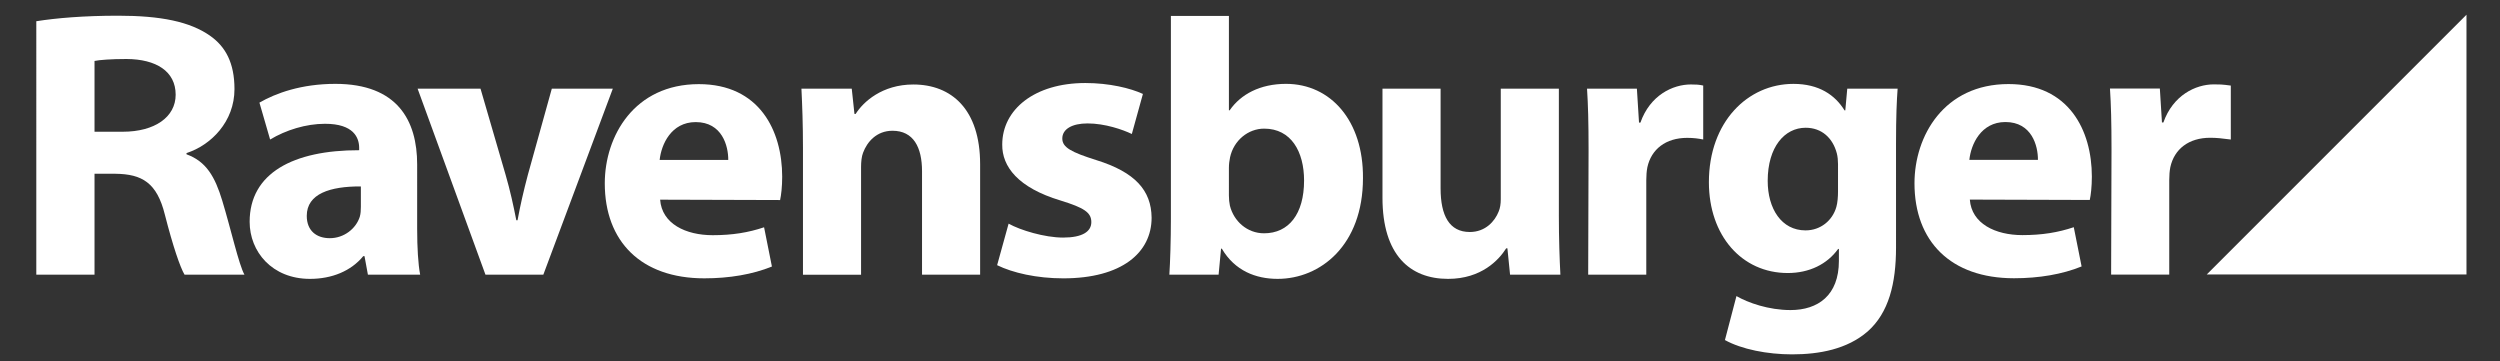
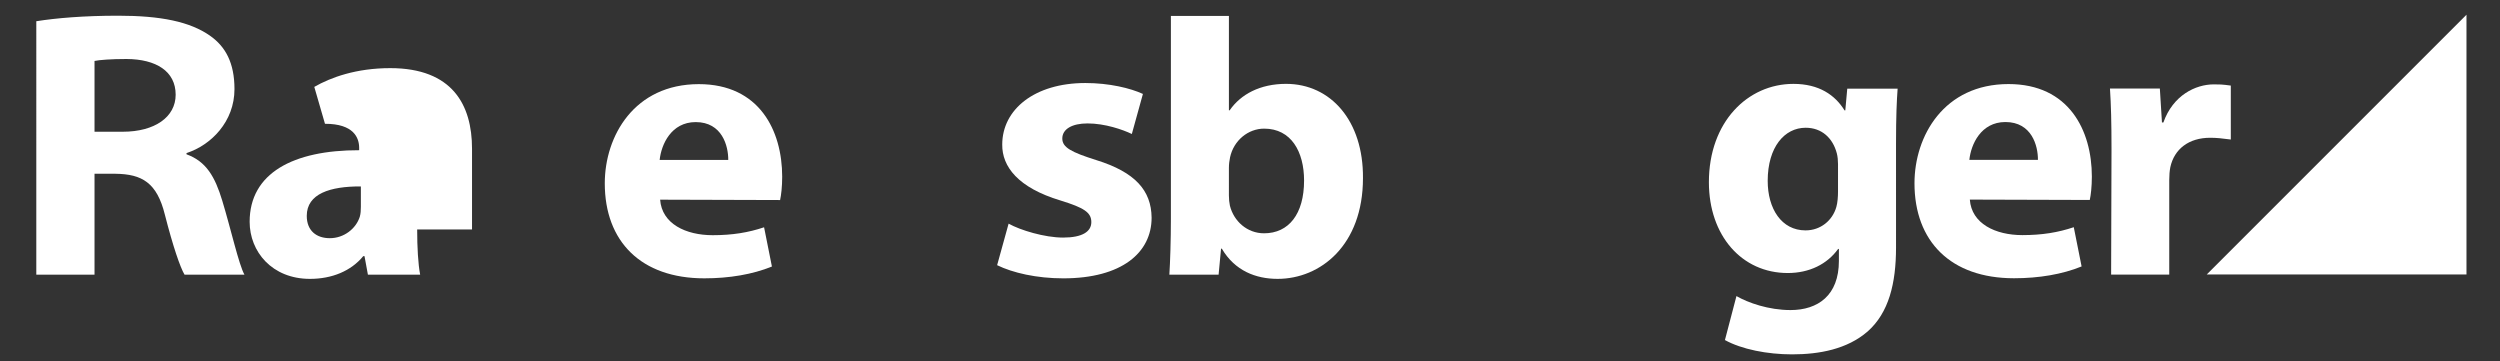
<svg xmlns="http://www.w3.org/2000/svg" version="1.1" id="Ebene_1" x="0px" y="0px" width="277px" height="40px" viewBox="0 0 277 40" style="enable-background:new 0 0 277 40;" xml:space="preserve">
  <rect x="0" y="0" width="277" height="40" fill="#333333" stroke="none" />
  <style type="text/css">
	.st0{fill:#FFFFFF;}
</style>
  <g id="layer1" transform="translate(-432.869,-495.2)">
-     <path id="path2520" class="st0" d="M608.882,511.771c0-3.036-0.055-4.968-0.17-6.749h5.524l0.236,3.759h0.157   c1.063-3.025,3.578-4.223,5.582-4.223c0.594,0,0.895,0.015,1.374,0.119v5.979c-0.541-0.106-1.059-0.181-1.781-0.181   c-2.362,0-3.975,1.253-4.408,3.264c-0.08,0.409-0.119,0.91-0.119,1.432v10.463h-6.437L608.882,511.771" />
-     <path id="path2522" class="st0" d="M605.59,519.008c0,2.689,0.08,4.908,0.17,6.627h-5.577l-0.294-2.919h-0.135   c-0.807,1.279-2.736,3.383-6.444,3.383c-4.199,0-7.263-2.627-7.263-8.985v-12.087l6.439-0.002v11.044   c0,3.027,0.97,4.837,3.237,4.837c1.746,0,2.782-1.211,3.195-2.261c0.163-0.374,0.236-0.848,0.236-1.365v-12.253h6.437V519.008" />
-     <path id="path2524" class="st0" d="M479.091,520.626c0,1.973,0.106,3.847,0.331,5.009h-5.789l-0.378-2.055h-0.137   c-1.35,1.646-3.46,2.519-5.905,2.519c-4.21,0-6.684-3.021-6.684-6.326c0-5.387,4.819-7.94,12.134-7.929v-0.265   c0-1.1-0.592-2.669-3.787-2.663c-2.108,0-4.322,0.69-6.079,1.743l-1.184-4.088c1.821-1.048,4.64-2.079,8.417-2.079   c6.885,0.002,9.06,4.07,9.06,8.925V520.626z M472.853,515.857c-3.381-0.018-5.995,0.796-5.995,3.259   c0,1.666,1.089,2.475,2.552,2.475c1.571,0,2.902-1.05,3.324-2.376c0.099-0.332,0.119-0.732,0.119-1.098V515.857" />
-     <path id="path2526" class="st0" d="M486.111,505.027l2.78,9.546c0.504,1.744,0.862,3.374,1.185,5.029h0.137   c0.316-1.706,0.672-3.253,1.142-5.029l2.654-9.546h6.759l-7.699,20.608h-6.411l-7.518-20.608H486.111" />
+     <path id="path2524" class="st0" d="M479.091,520.626c0,1.973,0.106,3.847,0.331,5.009h-5.789l-0.378-2.055h-0.137   c-1.35,1.646-3.46,2.519-5.905,2.519c-4.21,0-6.684-3.021-6.684-6.326c0-5.387,4.819-7.94,12.134-7.929v-0.265   c0-1.1-0.592-2.669-3.787-2.663l-1.184-4.088c1.821-1.048,4.64-2.079,8.417-2.079   c6.885,0.002,9.06,4.07,9.06,8.925V520.626z M472.853,515.857c-3.381-0.018-5.995,0.796-5.995,3.259   c0,1.666,1.089,2.475,2.552,2.475c1.571,0,2.902-1.05,3.324-2.376c0.099-0.332,0.119-0.732,0.119-1.098V515.857" />
    <path id="path2528" class="st0" d="M506.012,517.324c0.192,2.667,2.828,3.935,5.827,3.935c2.176,0,3.956-0.292,5.69-0.877   l0.868,4.349c-2.139,0.873-4.72,1.308-7.491,1.308c-7.003,0-11.026-4.079-11.027-10.523c0-5.253,3.277-10.994,10.423-10.994   c6.702,0,9.232,5.14,9.234,10.257c0,1.12-0.117,2.07-0.232,2.585L506.012,517.324z M513.56,512.918   c0.011-1.547-0.681-4.19-3.606-4.19c-2.716,0-3.816,2.482-3.995,4.192L513.56,512.918" />
-     <path id="path2530" class="st0" d="M521.838,511.563c0-2.576-0.08-4.683-0.17-6.536h5.575l0.3,2.797h0.133   c0.835-1.333,2.939-3.262,6.39-3.262c4.223,0,7.401,2.749,7.401,8.834v12.24h-6.437v-11.46c0-2.663-0.952-4.488-3.271-4.488   c-1.768,0-2.815,1.238-3.259,2.428c-0.164,0.404-0.225,1.016-0.225,1.589v11.932h-6.437V511.563" />
    <path id="path2532" class="st0" d="M436.893,497.552c2.201-0.349,5.255-0.612,9.06-0.612c4.693,0,7.98,0.643,10.238,2.256   c1.648,1.176,2.658,2.95,2.658,5.878c0,3.606-2.596,6.209-5.315,7.087v0.135c2.196,0.796,3.16,2.504,3.956,5.122   c0.979,3.22,1.843,7.113,2.464,8.216h-6.638c-0.486-0.824-1.275-3.113-2.176-6.636c-0.88-3.56-2.535-4.51-5.478-4.545h-2.32v11.181   h-6.45V497.552z M443.342,509.796h3.127c3.549,0,5.863-1.628,5.863-4.103c0-2.607-2.176-3.938-5.443-3.956   c-1.713,0-3.043,0.102-3.547,0.217V509.796" />
    <path id="path2534" class="st0" d="M562.603,496.962l6.43,0.002v10.457h0.084c1.227-1.777,3.372-2.928,6.24-2.93   c4.968,0.002,8.581,4.106,8.53,10.441c0,7.447-4.718,11.166-9.456,11.166c-2.417,0-4.742-0.895-6.181-3.345h-0.088l-0.272,2.881   h-5.456c0.09-1.368,0.17-3.829,0.17-6.178V496.962z M569.032,516.86c0,0.411,0.038,0.795,0.111,1.129   c0.426,1.715,1.905,3.06,3.785,3.06c2.729,0,4.433-2.128,4.433-5.843c0-3.217-1.438-5.754-4.422-5.754   c-1.77,0-3.368,1.299-3.777,3.171c-0.079,0.365-0.13,0.775-0.13,1.189V516.86" />
    <path id="path2536" class="st0" d="M544.623,519.98c1.282,0.721,3.988,1.544,6.037,1.544c2.124,0,3.129-0.656,3.129-1.713   c0-1.074-0.817-1.595-3.419-2.397c-4.709-1.417-6.481-3.763-6.453-6.196c0-3.894,3.588-6.819,9.208-6.819   c2.649,0,4.994,0.57,6.379,1.209l-1.228,4.439c-1.017-0.49-2.99-1.171-4.906-1.171c-1.717,0-2.798,0.628-2.798,1.671   c0,0.992,0.995,1.516,3.77,2.393c4.296,1.335,6.097,3.359,6.125,6.382c0,3.867-3.295,6.72-9.785,6.72   c-2.952,0-5.606-0.612-7.332-1.459L544.623,519.98" />
    <path id="path2538" class="st0" d="M642.949,522.628c0,3.973-0.8,7.224-3.144,9.297c-2.265,1.964-5.339,2.539-8.381,2.539   c-2.729,0-5.582-0.559-7.433-1.586l1.277-4.872c1.295,0.743,3.566,1.549,5.988,1.549c3.04,0,5.363-1.624,5.363-5.443v-1.33h-0.084   c-1.215,1.693-3.198,2.669-5.58,2.669c-5.098,0-8.74-4.146-8.74-10.065c0-6.669,4.294-10.892,9.367-10.892   c2.84,0,4.614,1.237,5.663,2.937h0.084l0.217-2.404h5.58c-0.097,1.335-0.177,3.012-0.177,6.094V522.628z M636.521,513.386   c0-0.411-0.04-0.837-0.13-1.187c-0.442-1.699-1.669-2.844-3.456-2.844c-2.338,0-4.205,2.135-4.205,5.885   c0,3.08,1.523,5.487,4.194,5.487c1.662,0,2.987-1.096,3.412-2.594c0.141-0.491,0.185-1.167,0.185-1.702V513.386" />
    <path id="path2540" class="st0" d="M651.126,517.315c0.192,2.667,2.828,3.935,5.827,3.935c2.174,0,3.956-0.292,5.69-0.877   l0.868,4.349c-2.139,0.871-4.72,1.308-7.491,1.308c-7.003,0-11.026-4.079-11.026-10.523c0-5.253,3.275-10.993,10.421-10.993   c6.7,0,9.232,5.138,9.232,10.255c0,1.12-0.117,2.07-0.23,2.586L651.126,517.315z M658.672,512.911   c0.013-1.547-0.68-4.19-3.604-4.19c-2.716,0-3.816,2.481-3.995,4.19H658.672" />
    <path id="path2542" class="st0" d="M666.824,511.762c0-3.036-0.055-4.967-0.17-6.749h5.526l0.234,3.759h0.157   c1.063-3.023,3.578-4.223,5.582-4.223c0.594,0,0.895-0.004,1.889,0.133v5.977c-1.054-0.137-1.573-0.194-2.296-0.194   c-2.36,0-3.973,1.253-4.406,3.264c-0.08,0.409-0.119,0.91-0.119,1.432v10.463h-6.439L666.824,511.762" />
    <path id="path2544" class="st0" d="M706.155,525.608v-28.777l-28.777,28.777H706.155" />
  </g>
</svg>